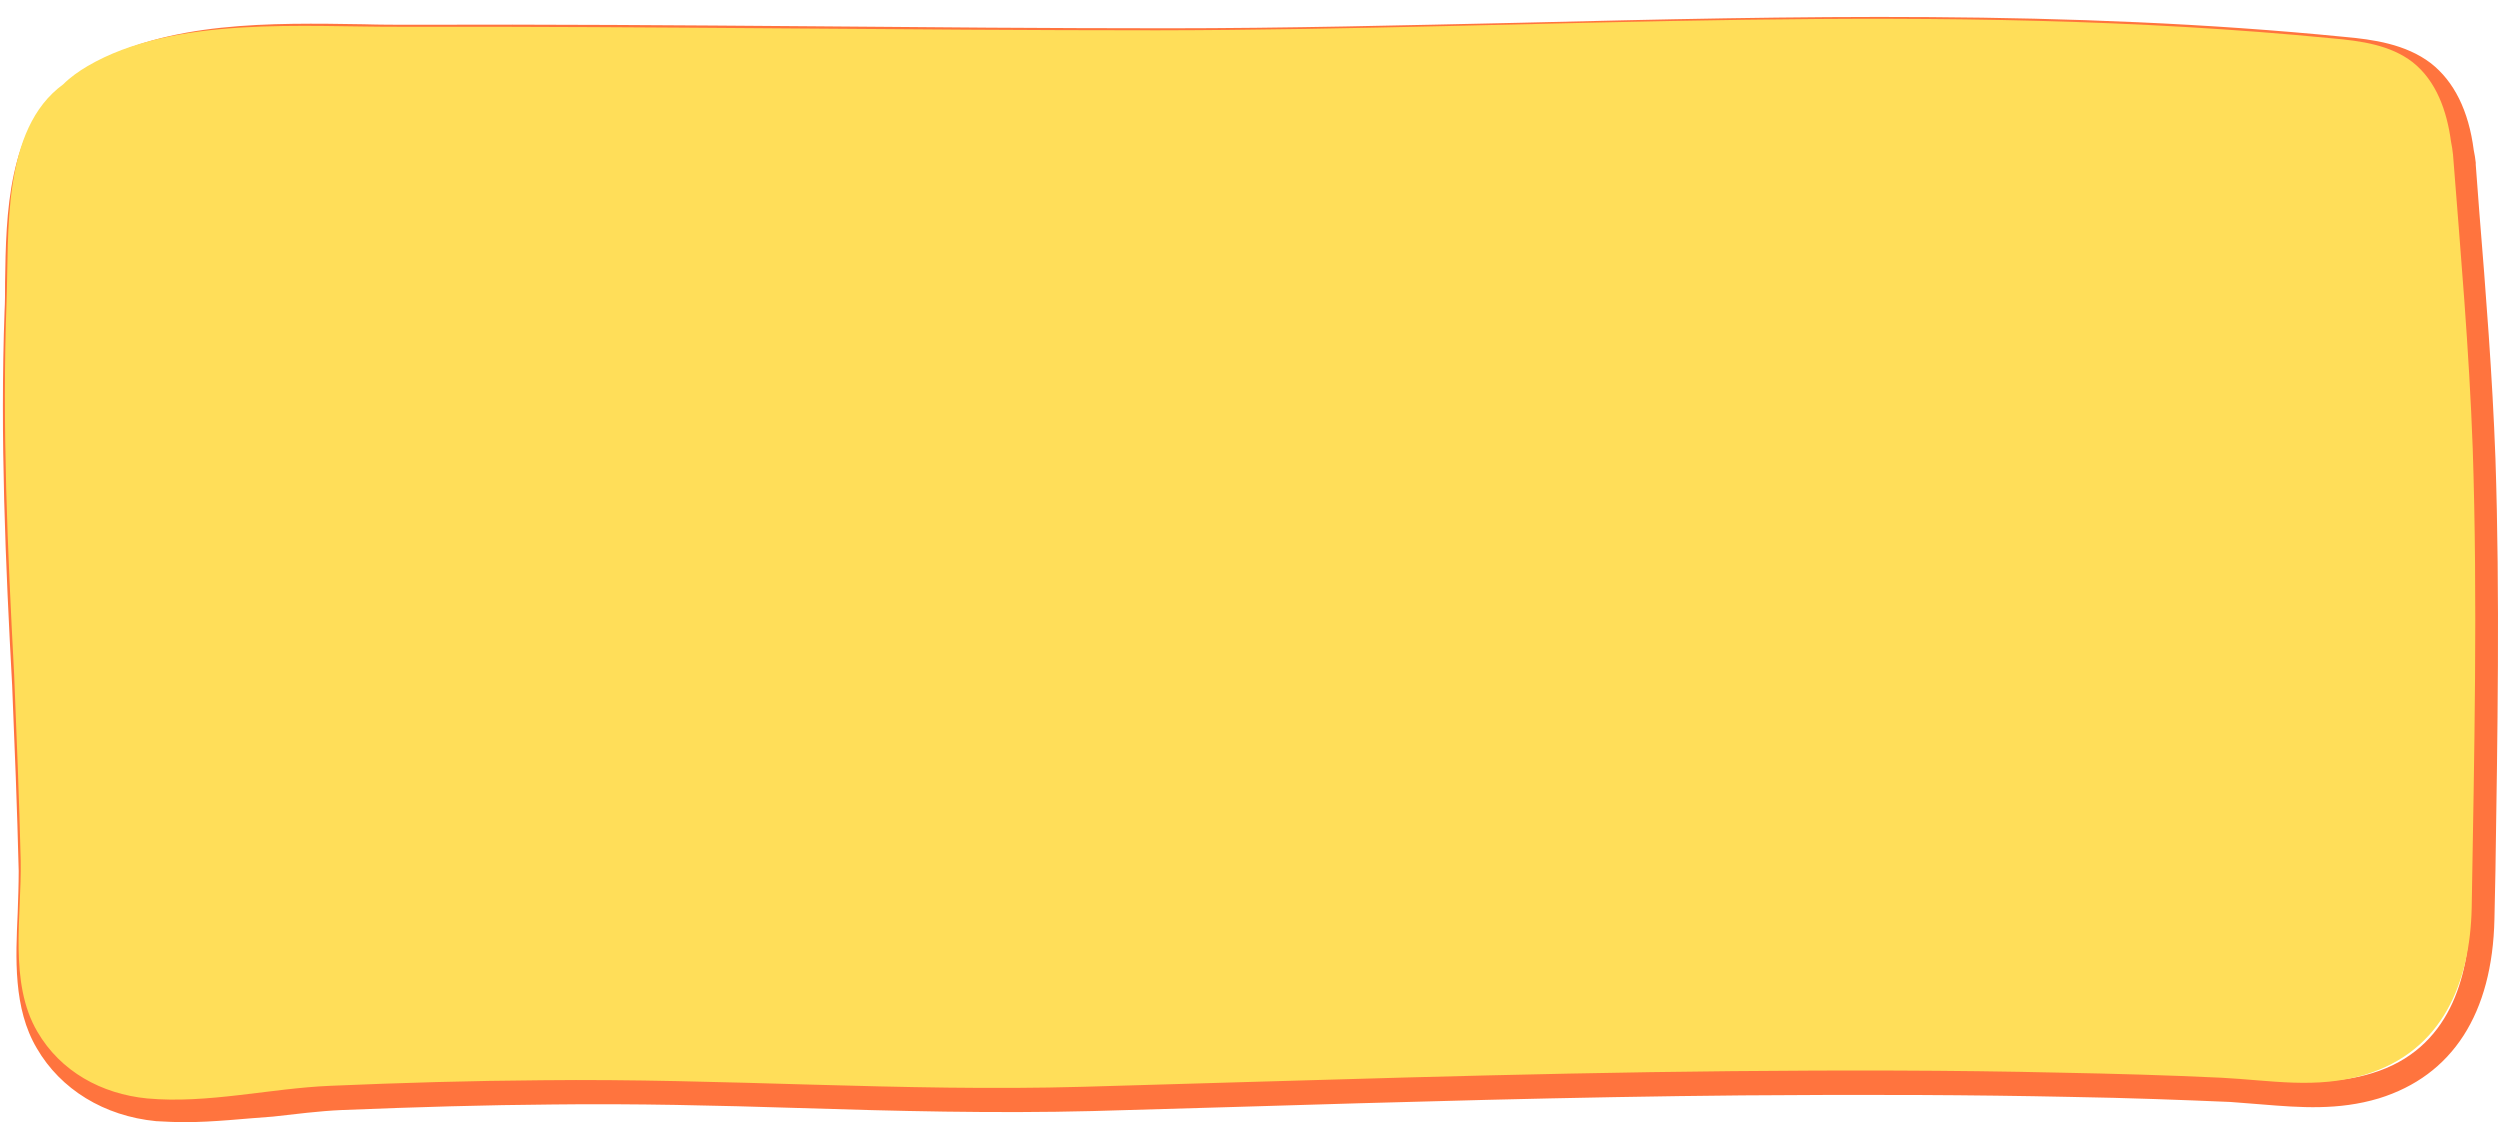
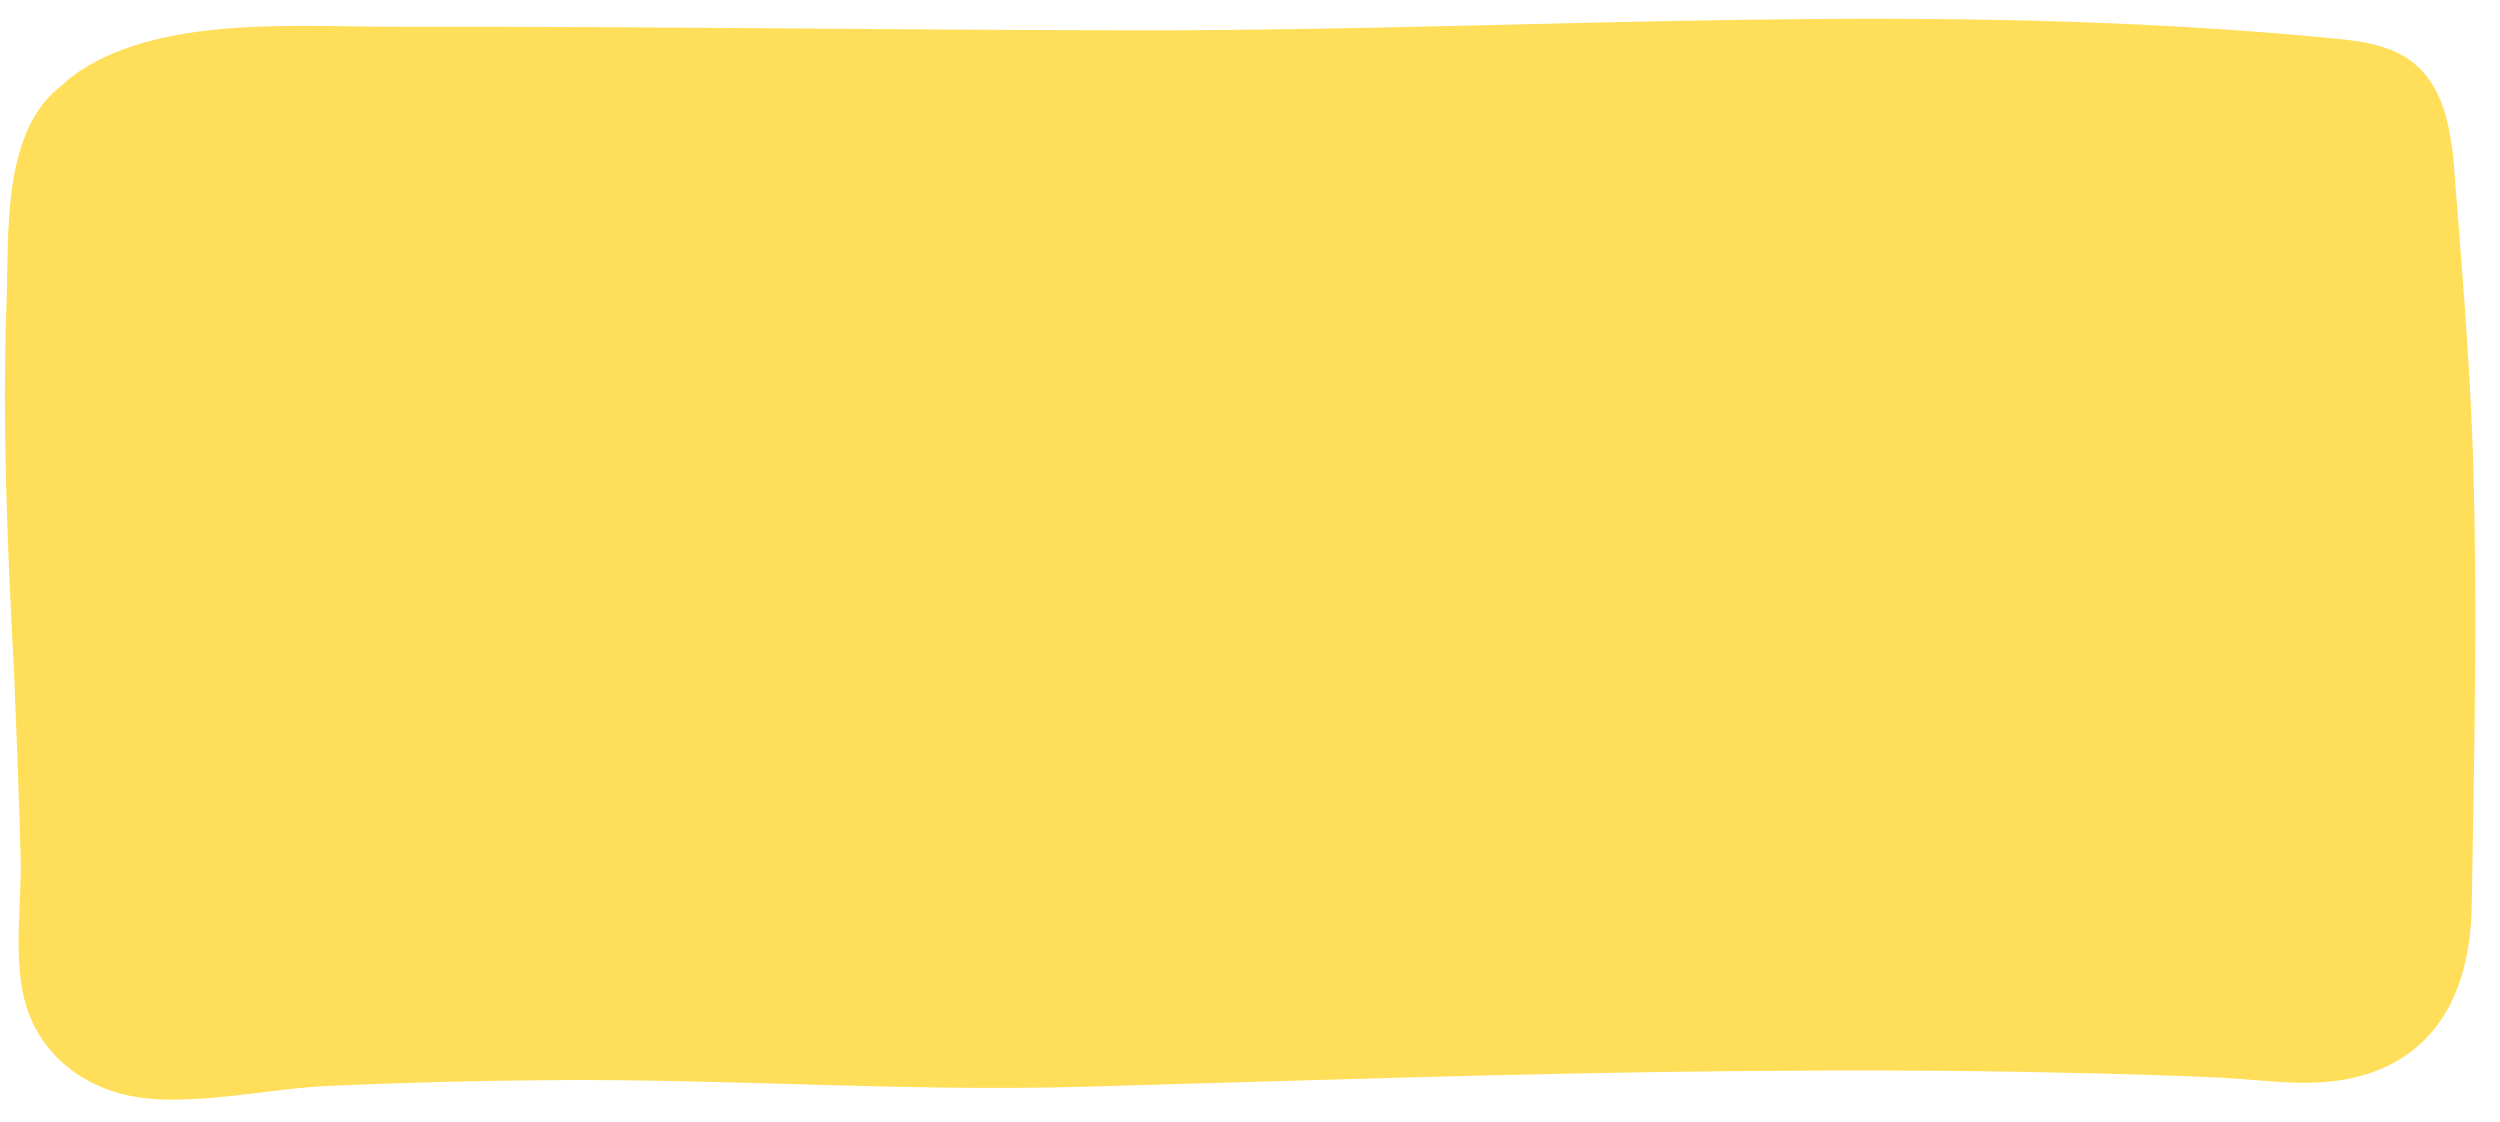
<svg xmlns="http://www.w3.org/2000/svg" fill="#000000" height="222.1" preserveAspectRatio="xMidYMid meet" version="1" viewBox="-0.5 -3.2 494.8 222.1" width="494.8" zoomAndPan="magnify">
  <g id="change1_1">
-     <path d="M36,218.9c-1.9,0-3.7-0.1-5.6-0.2c-10.3-1-18.9-6.3-23.6-14.4c-4.7-7.9-4.2-17.9-3.8-26.8 c0.1-2.9,0.2-5.7,0.2-8.3c-0.3-12.3-0.8-24.8-1.3-36.8c-1.3-23.8-2.4-49.1-1.5-74c0.1-1.8,0.1-3.7,0.1-5.7 c0.2-13.6,0.5-30.6,11.9-39.1c1.4-1.4,3.1-2.6,5.2-3.8c15-8.8,35.6-8.5,53.8-8.2c3.4,0.1,6.6,0.1,9.7,0.1 c26.4-0.1,53.2,0.1,79.1,0.3c23,0.2,46.9,0.4,70.4,0.4c23.4,0,47.1-0.6,70-1.1c53.3-1.3,108.4-2.6,162.9,2.8 c5.6,0.5,12.1,1.4,17.1,5.2c4.6,3.6,7.5,9.4,8.5,17.2c0.2,0.9,0.3,1.7,0.4,2.5l0,0.4c0.2,3.1,0.5,6.2,0.7,9.3 c1.3,16,2.6,32.5,3.2,48.9c0.9,27.2,0.4,54.8,0,81.5l-0.2,9.6c-0.4,18.7-8.3,31-22.9,35.5c-8,2.4-15.6,1.8-23,1.2 c-2.1-0.2-4.2-0.3-6.4-0.5c-9.5-0.4-19.8-0.8-31.7-1c-19-0.4-39.7-0.5-64.9-0.3c-33.6,0.3-67.8,1.3-100.8,2.3 c-9.2,0.3-18.5,0.5-27.7,0.8c-19.4,0.5-39.2,0-58.2-0.6c-16-0.5-32.5-0.9-48.7-0.7c-13.2,0.1-26.9,0.5-41.8,1.1 c-4.5,0.2-9.1,0.8-13.6,1.3C47.7,218.2,41.8,218.9,36,218.9z M61.5,6.4c-14.8,0-30.1,1-41.4,7.6c-1.8,1-3.2,2.1-4.3,3.2l-0.3,0.3 c-9.6,7-9.8,22.7-10,35.3c0,2-0.1,4-0.1,5.8c-0.9,24.7,0.2,49.9,1.5,73.6c0.5,12.1,1,24.6,1.3,37c0.1,2.8-0.1,5.6-0.2,8.6 c-0.4,8.5-0.8,17.4,3.2,24c4,6.8,11,11.1,19.8,12c7.1,0.7,14.7-0.3,21.9-1.2c4.6-0.6,9.3-1.1,14-1.3c15-0.6,28.7-1,42-1.1 c16.3-0.2,32.9,0.3,48.9,0.7c19,0.5,38.7,1.1,58,0.6c9.2-0.3,18.5-0.5,27.7-0.8c33.1-1,67.3-2,100.9-2.3c25.3-0.2,46-0.1,65.1,0.3 c11.9,0.2,22.3,0.6,31.9,1c2.2,0.1,4.4,0.3,6.5,0.5c7.2,0.6,14,1.2,21.1-1c15.5-4.7,19.1-19.3,19.3-30.8l0.2-9.6 c0.5-26.6,0.9-54.2,0-81.2c-0.6-16.2-1.9-32.7-3.2-48.6c-0.2-3.1-0.5-6.2-0.7-9.3l0-0.2c-0.1-0.7-0.2-1.4-0.3-2.1l0-0.2 c-0.9-6.5-3.1-11.3-6.7-14.1c-3.9-3-9.3-3.7-14.5-4.2c-54.3-5.3-109.2-4-162.3-2.7c-23,0.5-46.7,1.1-70.1,1.1 c-23.6,0-47.4-0.2-70.5-0.4c-25.9-0.2-52.6-0.4-79-0.3c-3.1,0-6.3,0-9.8-0.1C68.1,6.5,64.8,6.4,61.5,6.4z" fill="#ff743e" />
-   </g>
+     </g>
  <g id="change2_1">
    <path d="M485,27.4c1.5,19.3,3.2,38.7,3.9,58.1c1,30.3,0.3,60.6-0.2,90.9c-0.3,14.8-5.7,28.4-21.1,33.1 c-9.7,2.9-18.7,1.1-28.5,0.6c-10.6-0.5-21.2-0.8-31.8-1c-21.7-0.5-43.4-0.5-65-0.3c-42.9,0.4-85.7,1.9-128.6,3.1 c-35.6,1-71.2-1.7-106.9-1.3c-14,0.1-28,0.5-41.9,1.1c-12,0.5-24.3,3.6-36.3,2.5c-9-0.9-17.1-5.3-21.7-13.2 c-5.7-9.7-3.1-23-3.3-33.8c-0.3-12.3-0.8-24.6-1.3-36.9C1,105.7-0.1,81.1,0.8,56.5c0.5-13.8-1-34.1,11.2-43c1.4-1.4,3.1-2.6,4.8-3.6 C34-0.2,60,2.2,79,2.1c49.9-0.1,99.5,0.7,149.5,0.7c77.8-0.1,154.9-6,232.7,1.6c5.6,0.5,11.4,1.3,15.8,4.7c4.7,3.7,6.8,9.7,7.6,15.7 C484.8,25.7,484.9,26.6,485,27.4z" fill="#ffde59" />
  </g>
</svg>